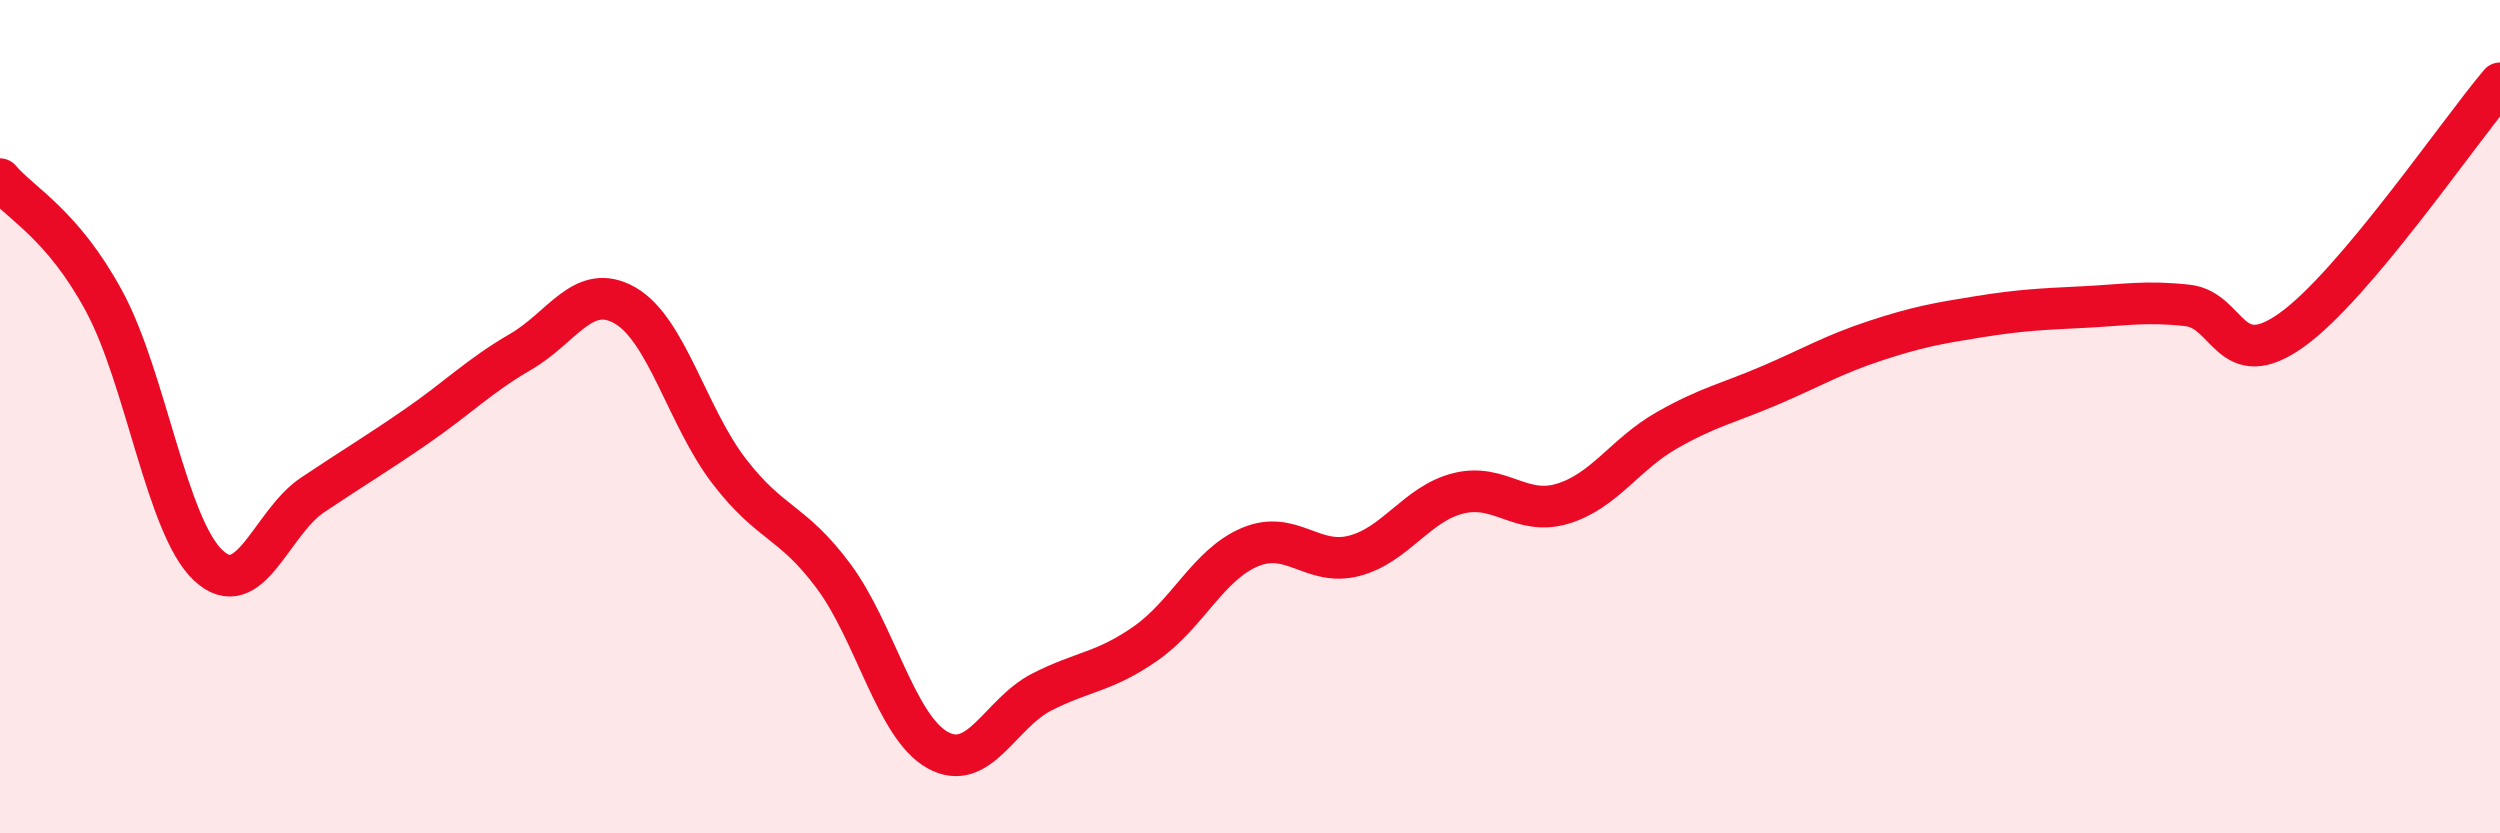
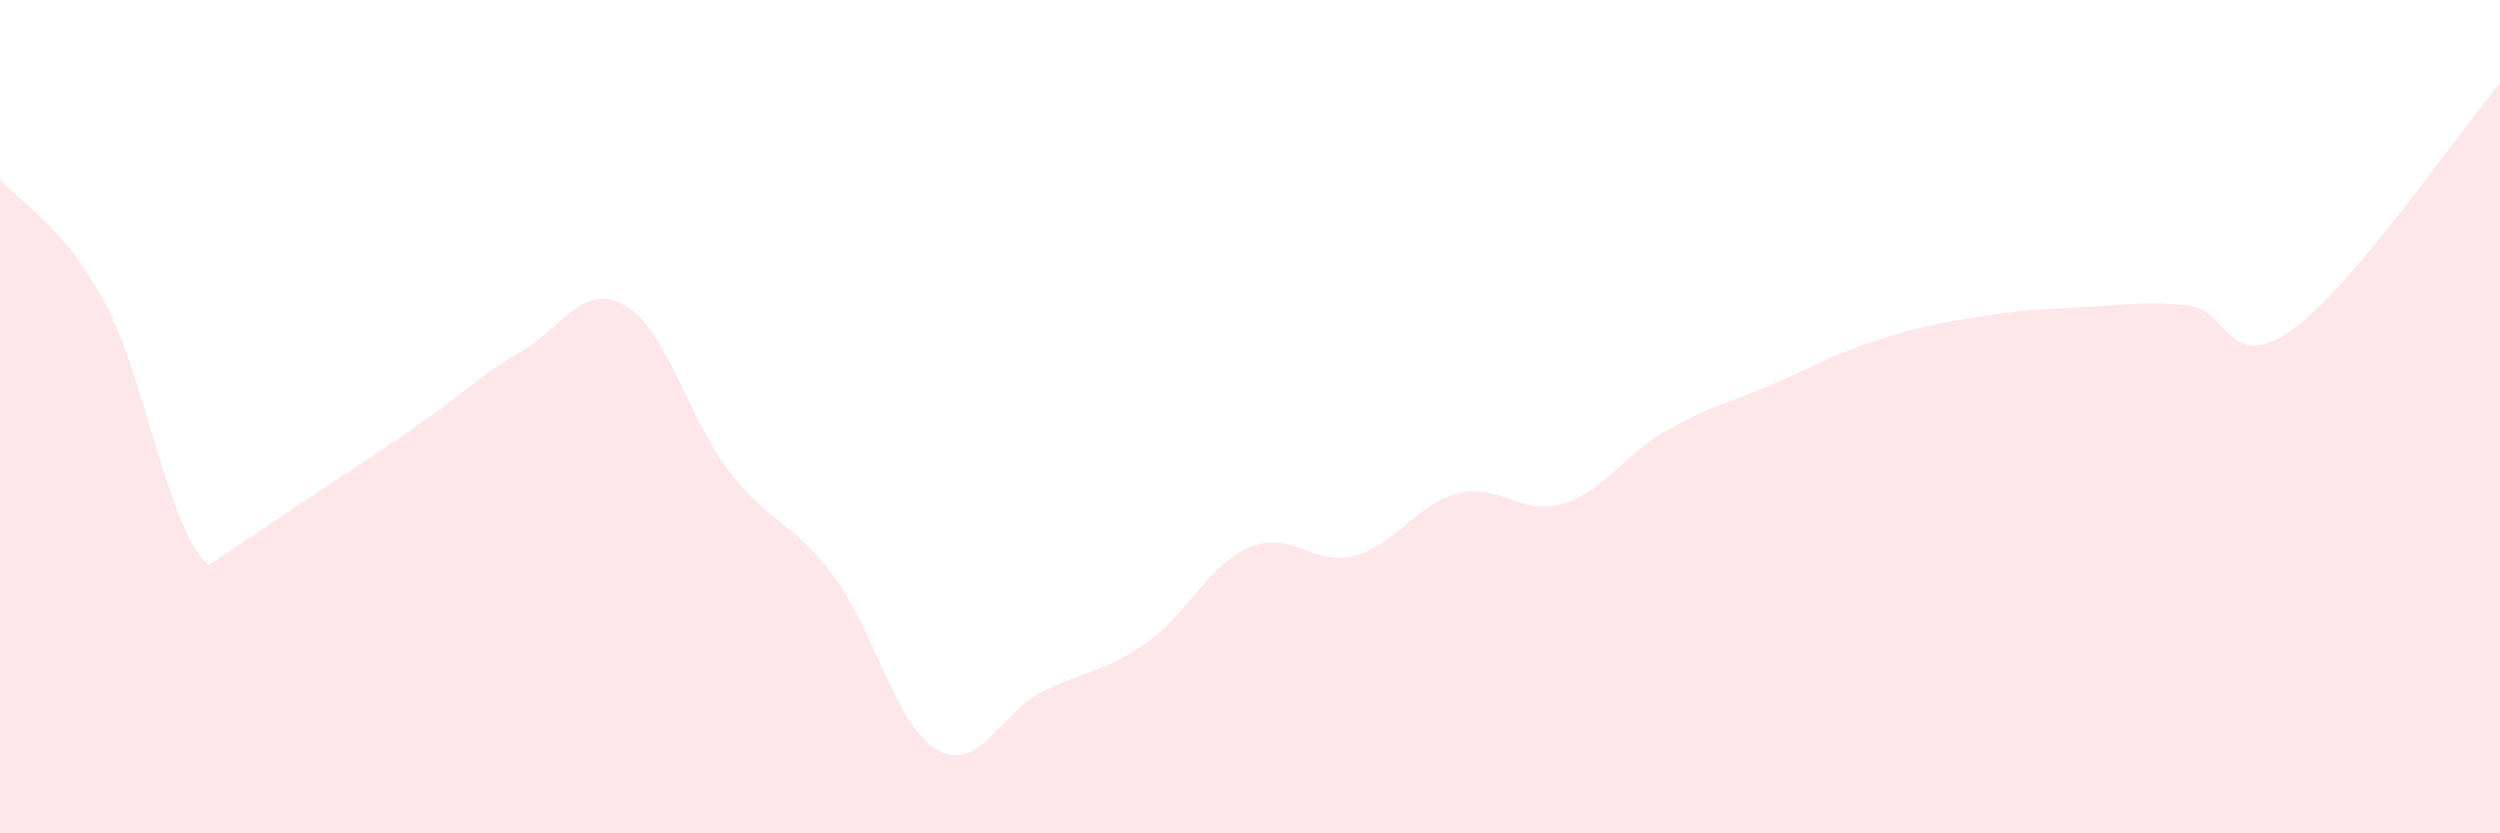
<svg xmlns="http://www.w3.org/2000/svg" width="60" height="20" viewBox="0 0 60 20">
-   <path d="M 0,4.3 C 0.5,4.89 1.5,5.38 2.5,7.23 C 3.5,9.08 4,12.64 5,13.57 C 6,14.5 6.5,12.55 7.5,11.88 C 8.5,11.21 9,10.92 10,10.23 C 11,9.54 11.5,9.02 12.5,8.44 C 13.5,7.86 14,6.76 15,7.33 C 16,7.9 16.5,10.01 17.5,11.31 C 18.5,12.61 19,12.48 20,13.82 C 21,15.16 21.5,17.44 22.5,18 C 23.5,18.56 24,17.12 25,16.61 C 26,16.1 26.5,16.14 27.5,15.44 C 28.5,14.74 29,13.55 30,13.13 C 31,12.71 31.5,13.6 32.5,13.34 C 33.5,13.08 34,12.09 35,11.84 C 36,11.59 36.5,12.39 37.5,12.09 C 38.5,11.79 39,10.9 40,10.33 C 41,9.76 41.5,9.67 42.5,9.24 C 43.5,8.81 44,8.51 45,8.18 C 46,7.85 46.5,7.76 47.5,7.6 C 48.5,7.44 49,7.42 50,7.37 C 51,7.32 51.5,7.22 52.5,7.33 C 53.5,7.44 53.5,8.99 55,7.92 C 56.5,6.85 59,3.18 60,2L60 20L0 20Z" fill="#EB0A25" opacity="0.1" stroke-linecap="round" stroke-linejoin="round" />
-   <path d="M 0,4.3 C 0.5,4.89 1.5,5.38 2.5,7.23 C 3.5,9.08 4,12.64 5,13.57 C 6,14.5 6.5,12.55 7.5,11.88 C 8.5,11.21 9,10.92 10,10.23 C 11,9.54 11.5,9.02 12.5,8.44 C 13.5,7.86 14,6.76 15,7.33 C 16,7.9 16.5,10.01 17.5,11.31 C 18.5,12.61 19,12.48 20,13.82 C 21,15.16 21.5,17.44 22.5,18 C 23.5,18.56 24,17.12 25,16.61 C 26,16.1 26.5,16.14 27.5,15.44 C 28.5,14.74 29,13.55 30,13.13 C 31,12.71 31.5,13.6 32.5,13.34 C 33.5,13.08 34,12.09 35,11.84 C 36,11.59 36.5,12.39 37.5,12.09 C 38.5,11.79 39,10.9 40,10.33 C 41,9.76 41.5,9.67 42.5,9.24 C 43.5,8.81 44,8.51 45,8.18 C 46,7.85 46.5,7.76 47.5,7.6 C 48.5,7.44 49,7.42 50,7.37 C 51,7.32 51.5,7.22 52.5,7.33 C 53.5,7.44 53.5,8.99 55,7.92 C 56.5,6.85 59,3.18 60,2" stroke="#EB0A25" stroke-width="1" fill="none" stroke-linecap="round" stroke-linejoin="round" />
+   <path d="M 0,4.3 C 0.5,4.89 1.5,5.38 2.5,7.23 C 3.5,9.08 4,12.64 5,13.57 C 8.5,11.21 9,10.92 10,10.23 C 11,9.54 11.5,9.02 12.5,8.44 C 13.5,7.86 14,6.76 15,7.33 C 16,7.9 16.5,10.01 17.5,11.31 C 18.5,12.61 19,12.48 20,13.82 C 21,15.16 21.5,17.44 22.5,18 C 23.5,18.56 24,17.12 25,16.61 C 26,16.1 26.5,16.14 27.5,15.44 C 28.5,14.74 29,13.55 30,13.13 C 31,12.71 31.5,13.6 32.5,13.34 C 33.5,13.08 34,12.09 35,11.84 C 36,11.59 36.5,12.39 37.5,12.09 C 38.5,11.79 39,10.9 40,10.33 C 41,9.76 41.5,9.67 42.5,9.24 C 43.5,8.81 44,8.51 45,8.18 C 46,7.85 46.5,7.76 47.5,7.6 C 48.5,7.44 49,7.42 50,7.37 C 51,7.32 51.5,7.22 52.5,7.33 C 53.5,7.44 53.5,8.99 55,7.92 C 56.5,6.85 59,3.18 60,2L60 20L0 20Z" fill="#EB0A25" opacity="0.1" stroke-linecap="round" stroke-linejoin="round" />
</svg>